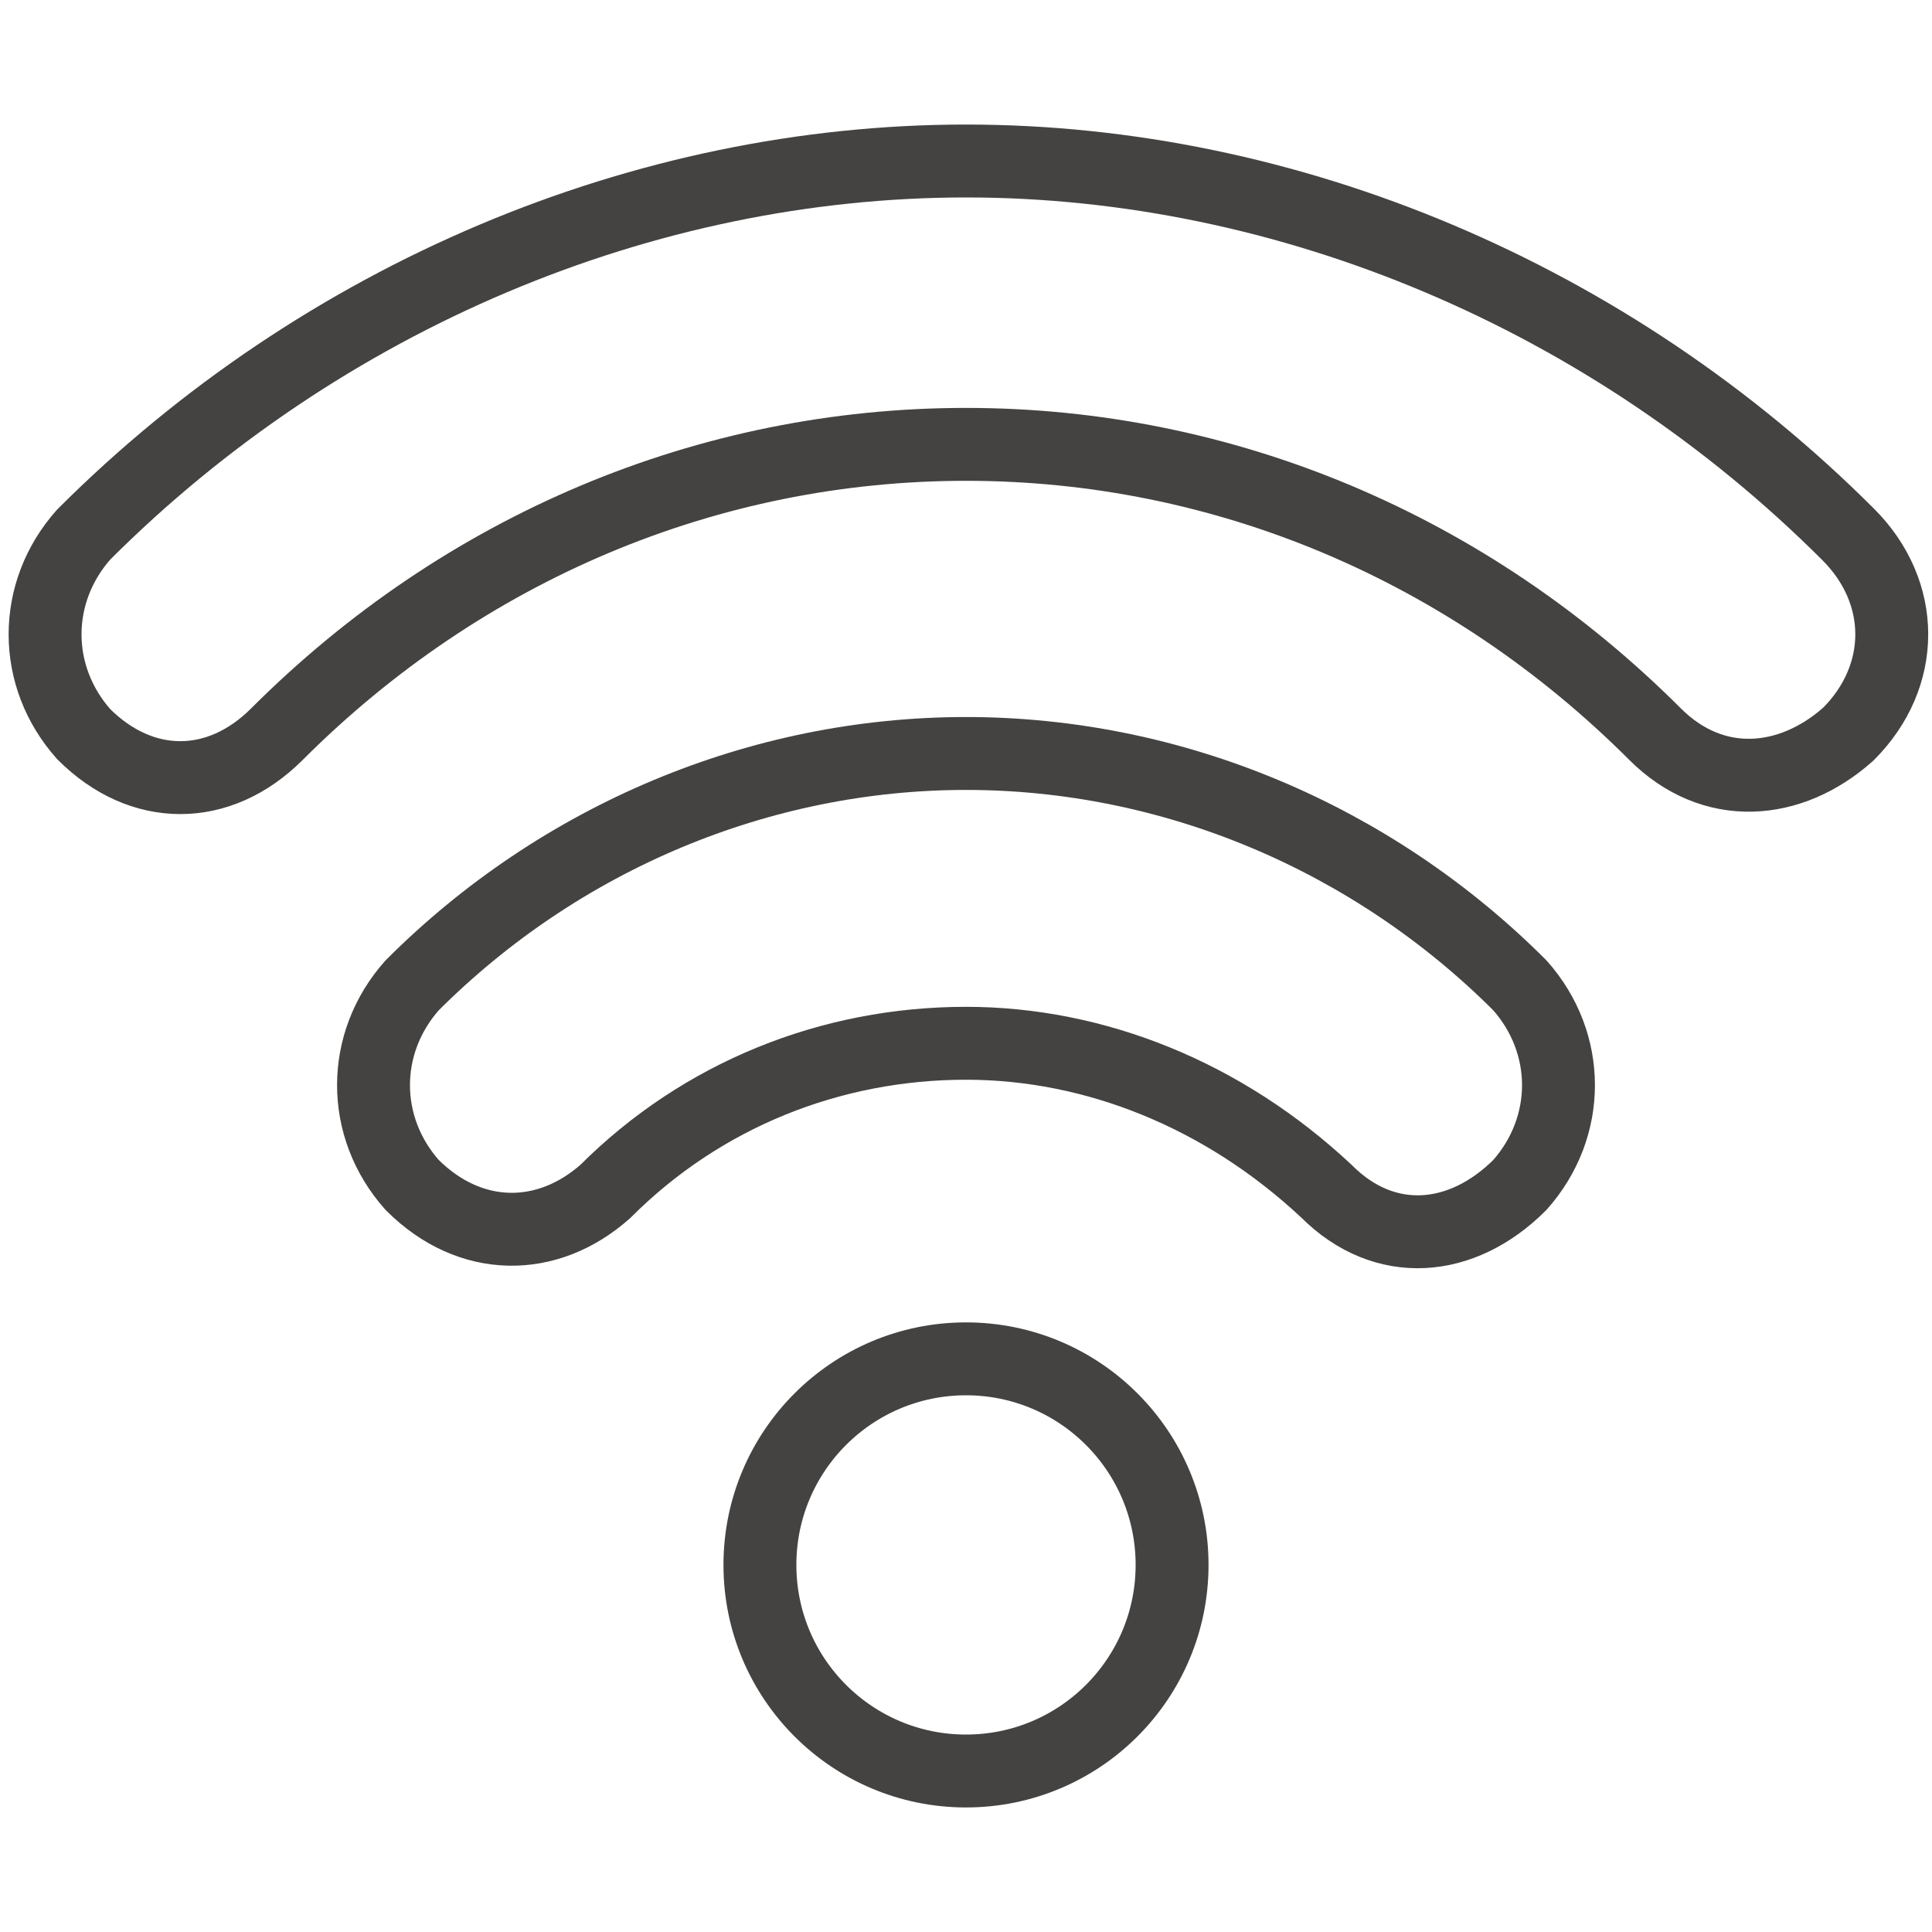
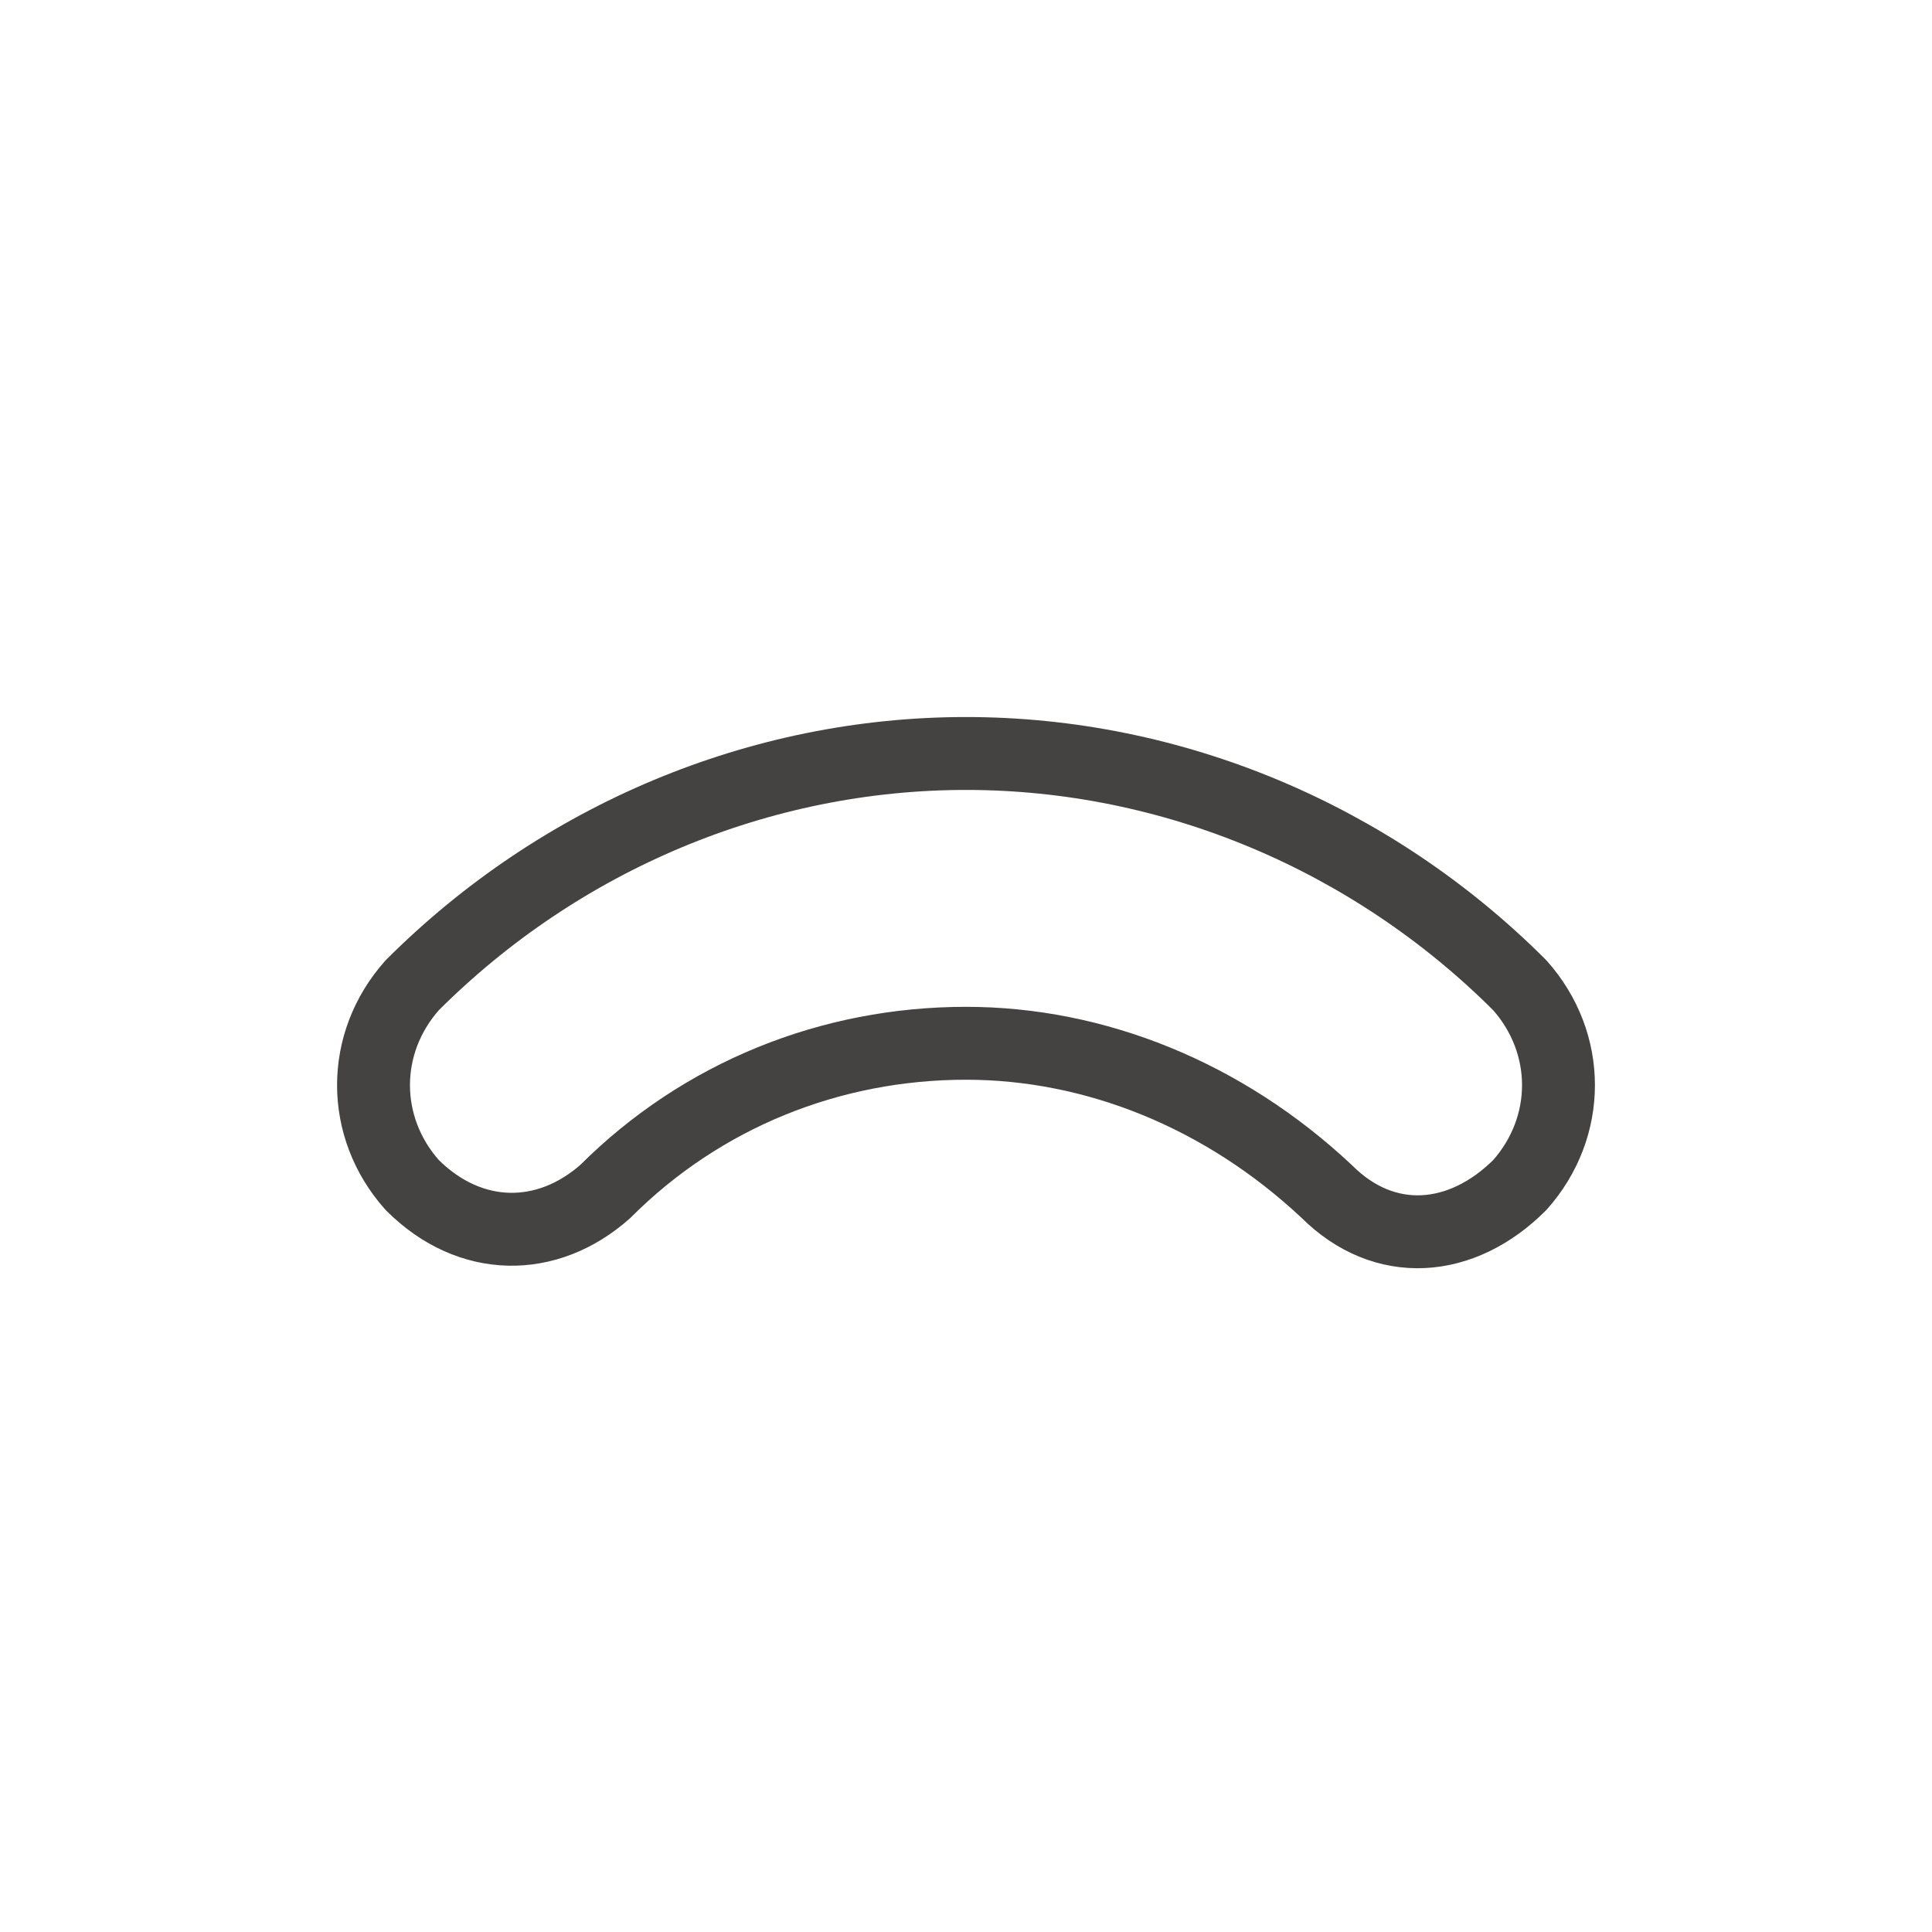
<svg xmlns="http://www.w3.org/2000/svg" xmlns:xlink="http://www.w3.org/1999/xlink" version="1.1" id="Layer_1" x="0px" y="0px" viewBox="0 0 30 30" style="enable-background:new 0 0 30 30;" xml:space="preserve">
  <style type="text/css">
	
		.st0{clip-path:url(#SVGID_2_);fill:none;stroke:#444342;stroke-width:1.132;stroke-linecap:round;stroke-linejoin:round;stroke-miterlimit:10;}
</style>
  <g>
    <defs>
      <rect id="SVGID_1_" width="30" height="30" />
    </defs>
    <clipPath id="SVGID_2_">
      <use xlink:href="#SVGID_1_" style="overflow:visible;" />
    </clipPath>
-     <circle class="st0" cx="15" cy="24.3" r="3.2" />
    <path class="st0" d="M23.6,15.3L23.6,15.3c-2.3-2.3-5.4-3.6-8.6-3.6c-3.2,0-6.3,1.3-8.6,3.6l0,0c-0.8,0.9-0.8,2.2,0,3.1   c0.9,0.9,2.1,0.9,3,0.1c1.5-1.5,3.5-2.3,5.6-2.3h0c2,0,4,0.8,5.6,2.3c0.9,0.9,2.1,0.8,3-0.1C24.4,17.5,24.4,16.2,23.6,15.3z" />
-     <path class="st0" d="M28.7,8.3L28.7,8.3C25,4.6,20,2.5,15,2.5h0c-5,0-10,2.1-13.7,5.8l0,0c-0.8,0.9-0.8,2.2,0,3.1   c0.9,0.9,2.1,0.9,3,0C7.2,8.5,11,6.9,15,6.9c4,0,7.8,1.6,10.7,4.5c0.9,0.9,2.1,0.8,3,0C29.6,10.5,29.6,9.2,28.7,8.3z" />
  </g>
</svg>